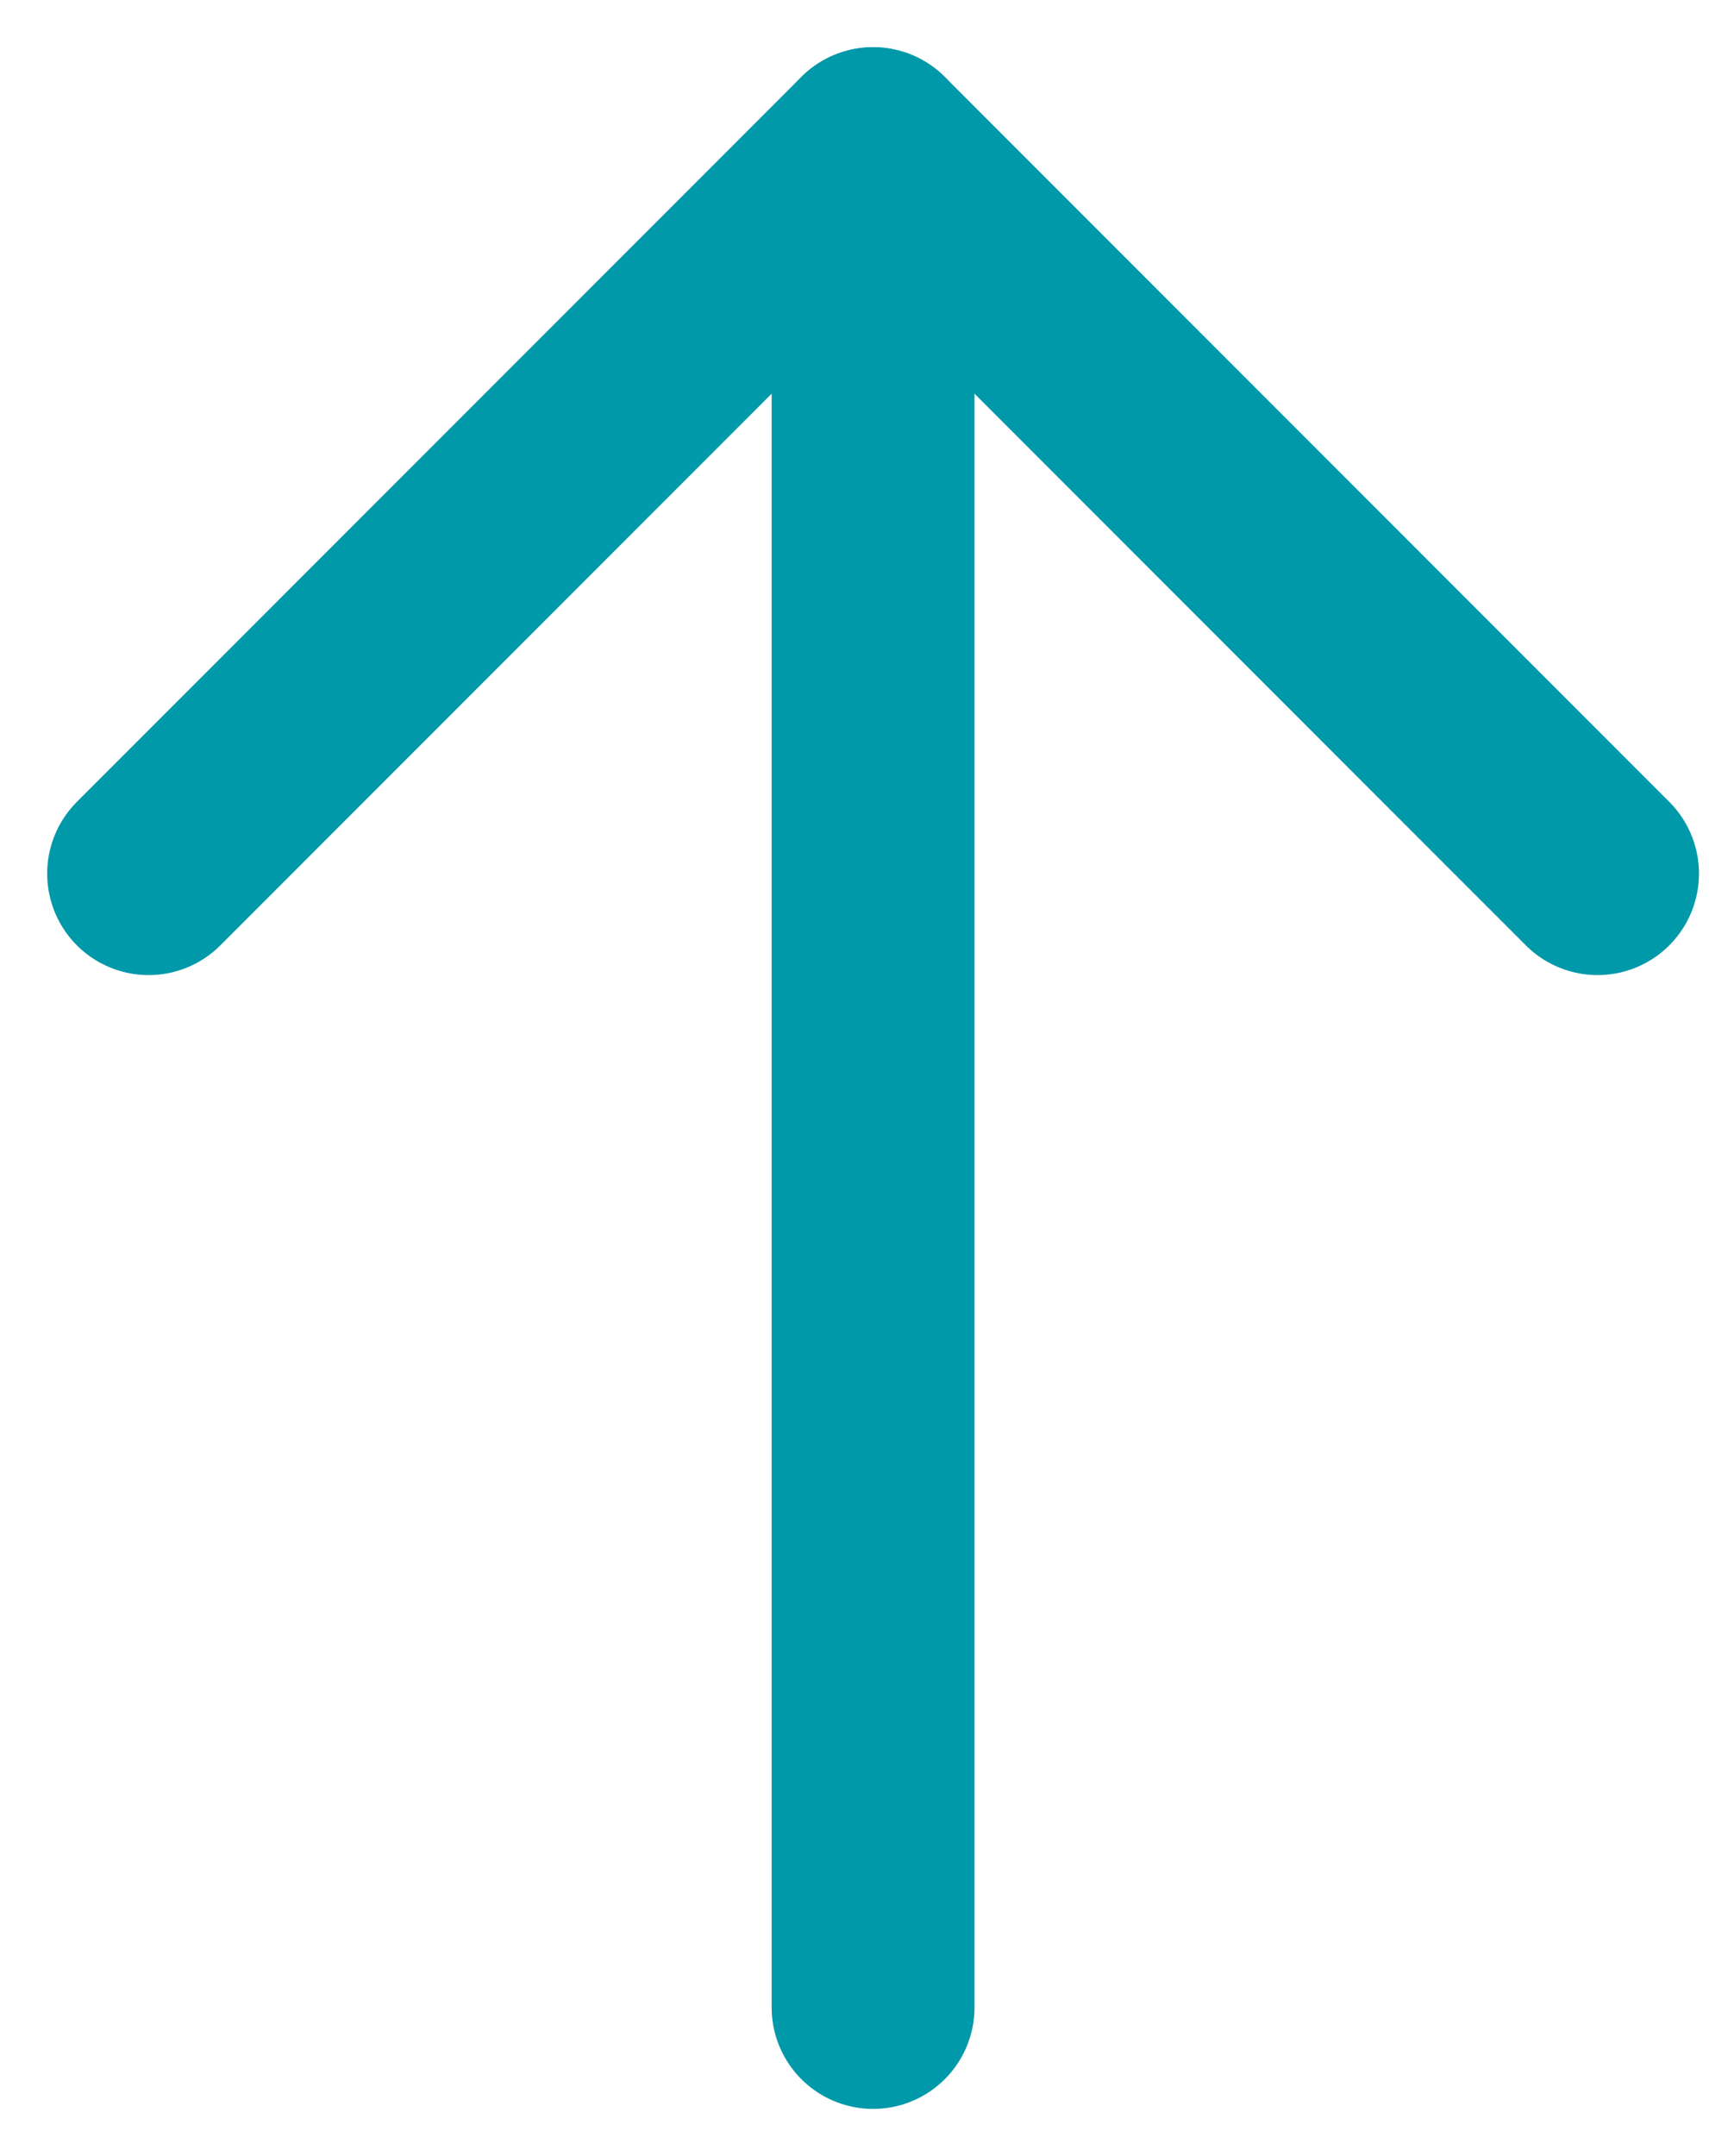
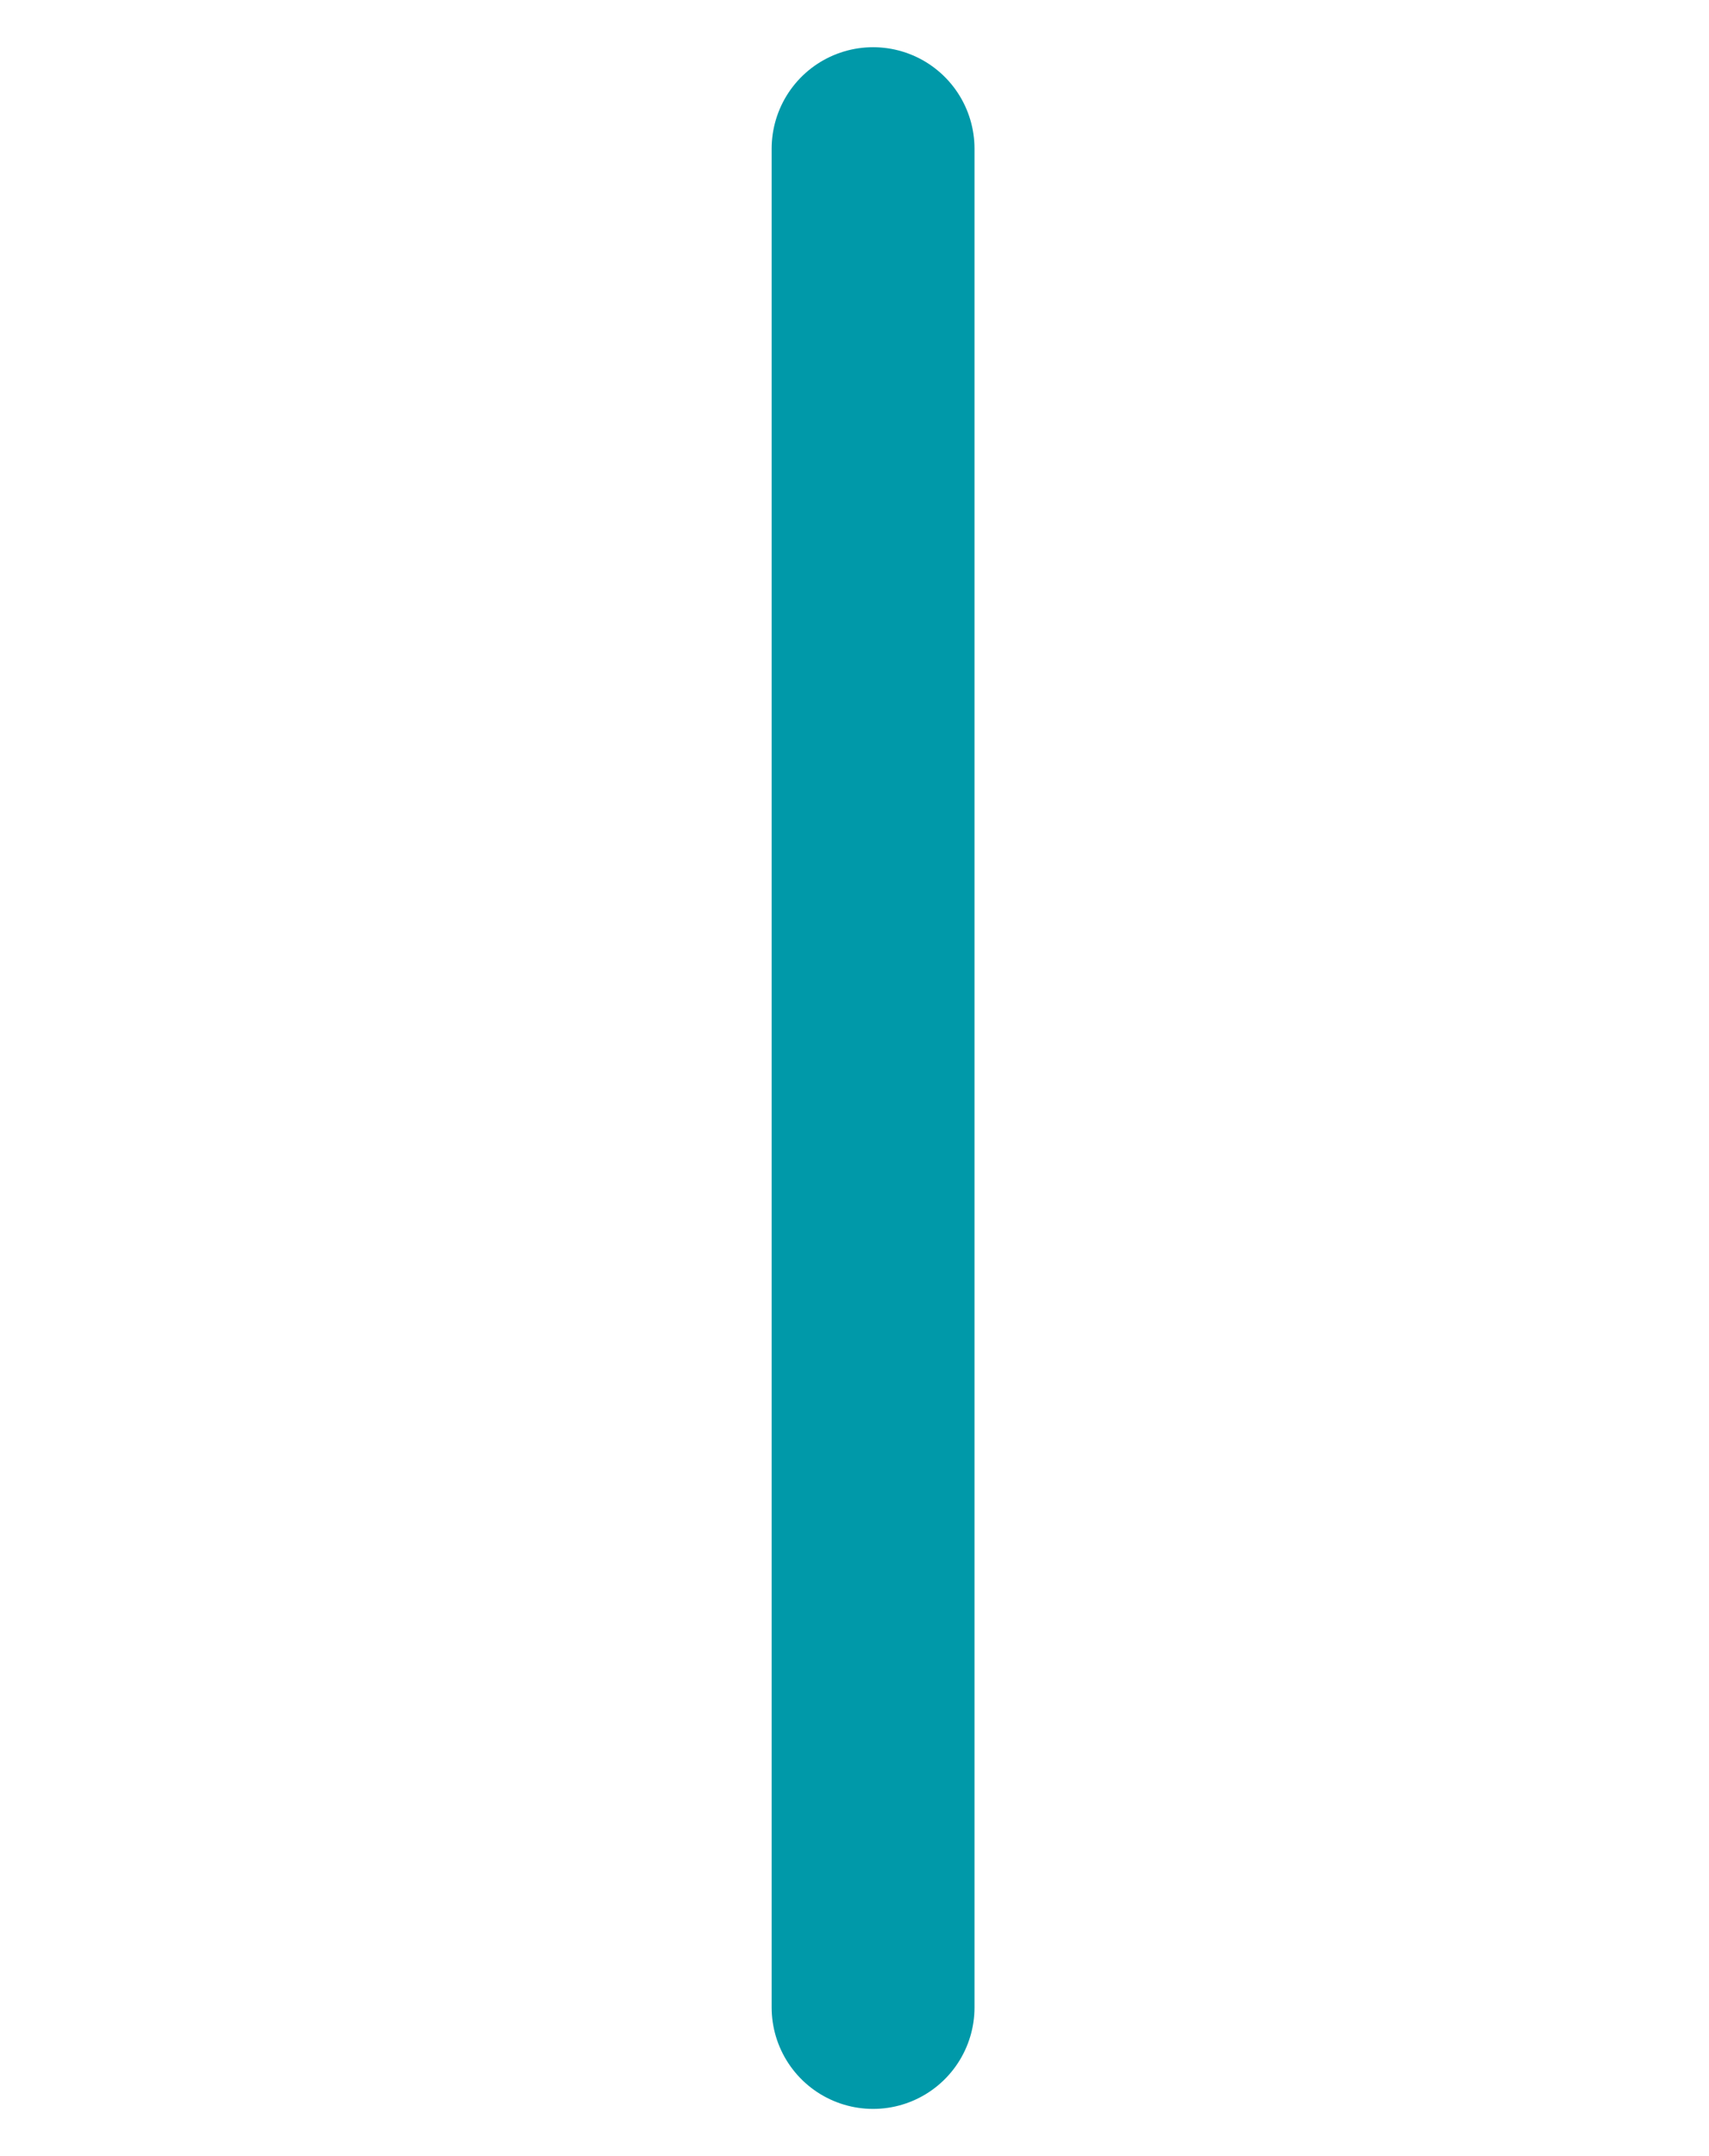
<svg xmlns="http://www.w3.org/2000/svg" width="23px" height="29px" viewBox="0 0 23 29" version="1.1">
  <title>arrow-up</title>
  <desc>Created with Sketch.</desc>
  <g id="Desktop" stroke="none" stroke-width="1" fill="none" fill-rule="evenodd" stroke-linecap="round" stroke-linejoin="round">
    <g id="ETF-Pages-(2a)---816" transform="translate(-961, -476)" stroke="#0099A9" stroke-width="2.73">
      <g id="arrow-up" transform="translate(963, 478)">
        <path d="M9.75,25 L9.75,0" id="Path" />
-         <polyline id="Path" points="0 9.75 9.75 0 19.5 9.75" />
      </g>
    </g>
  </g>
</svg>